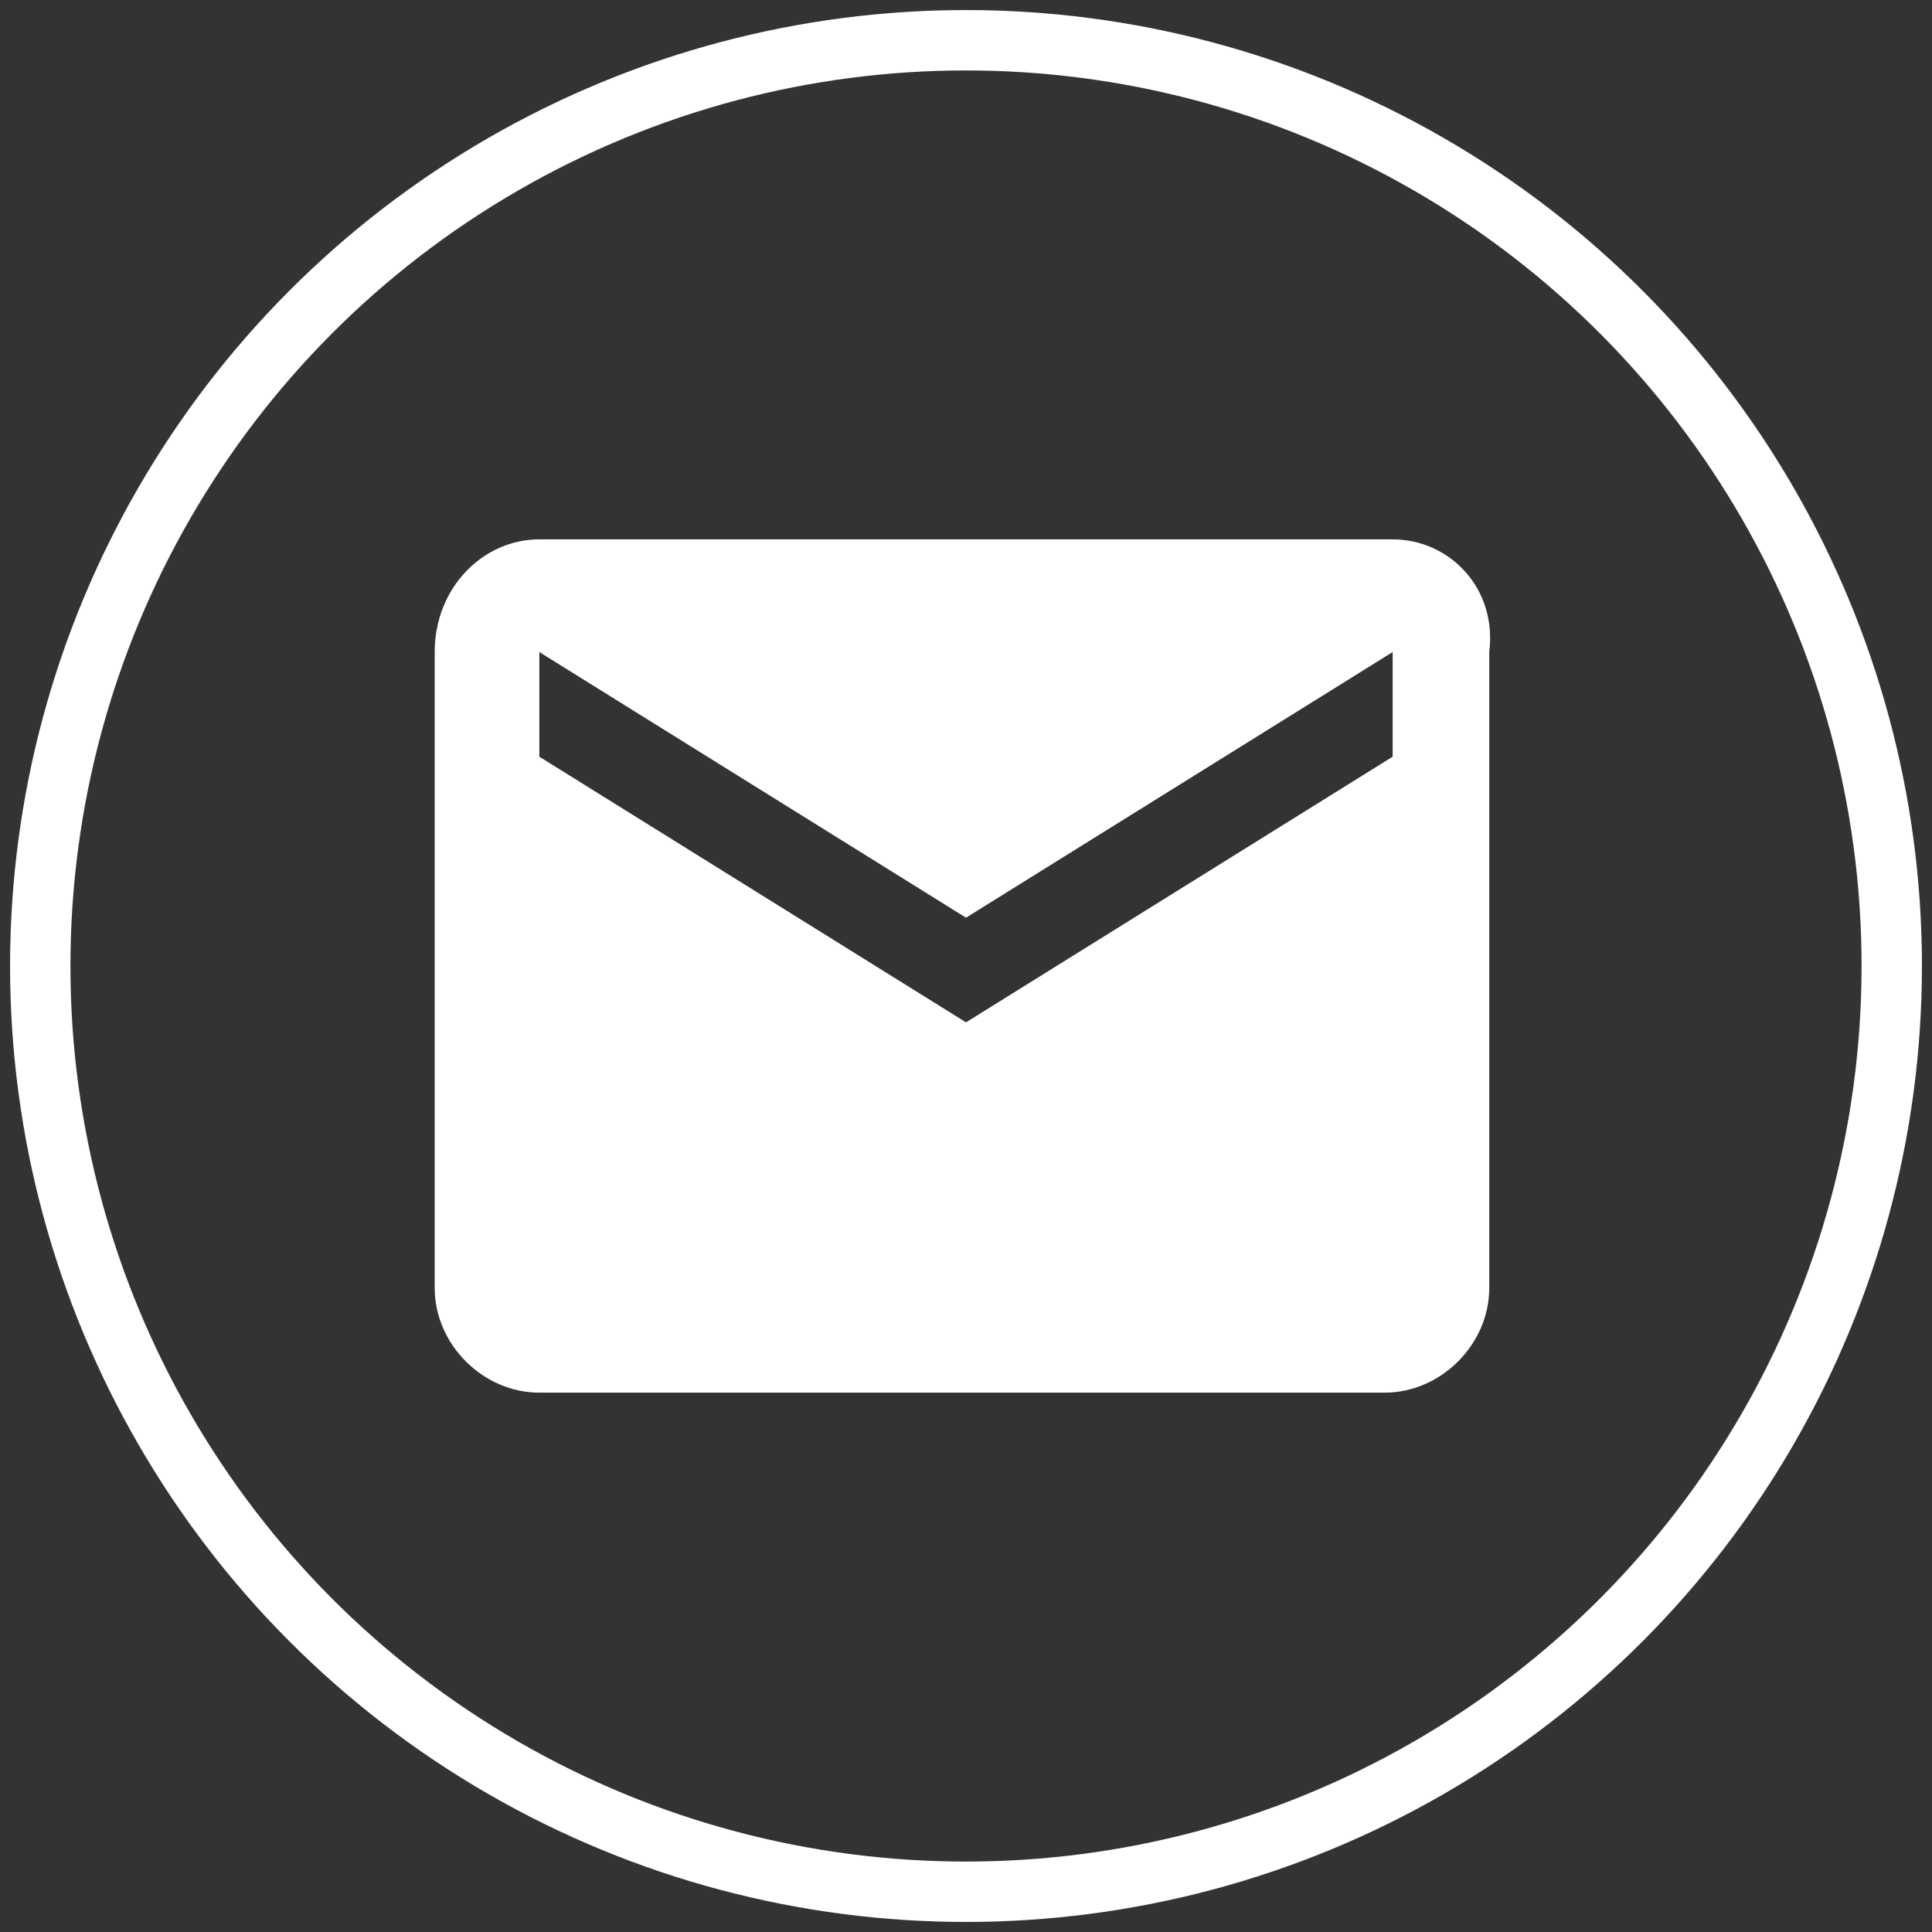
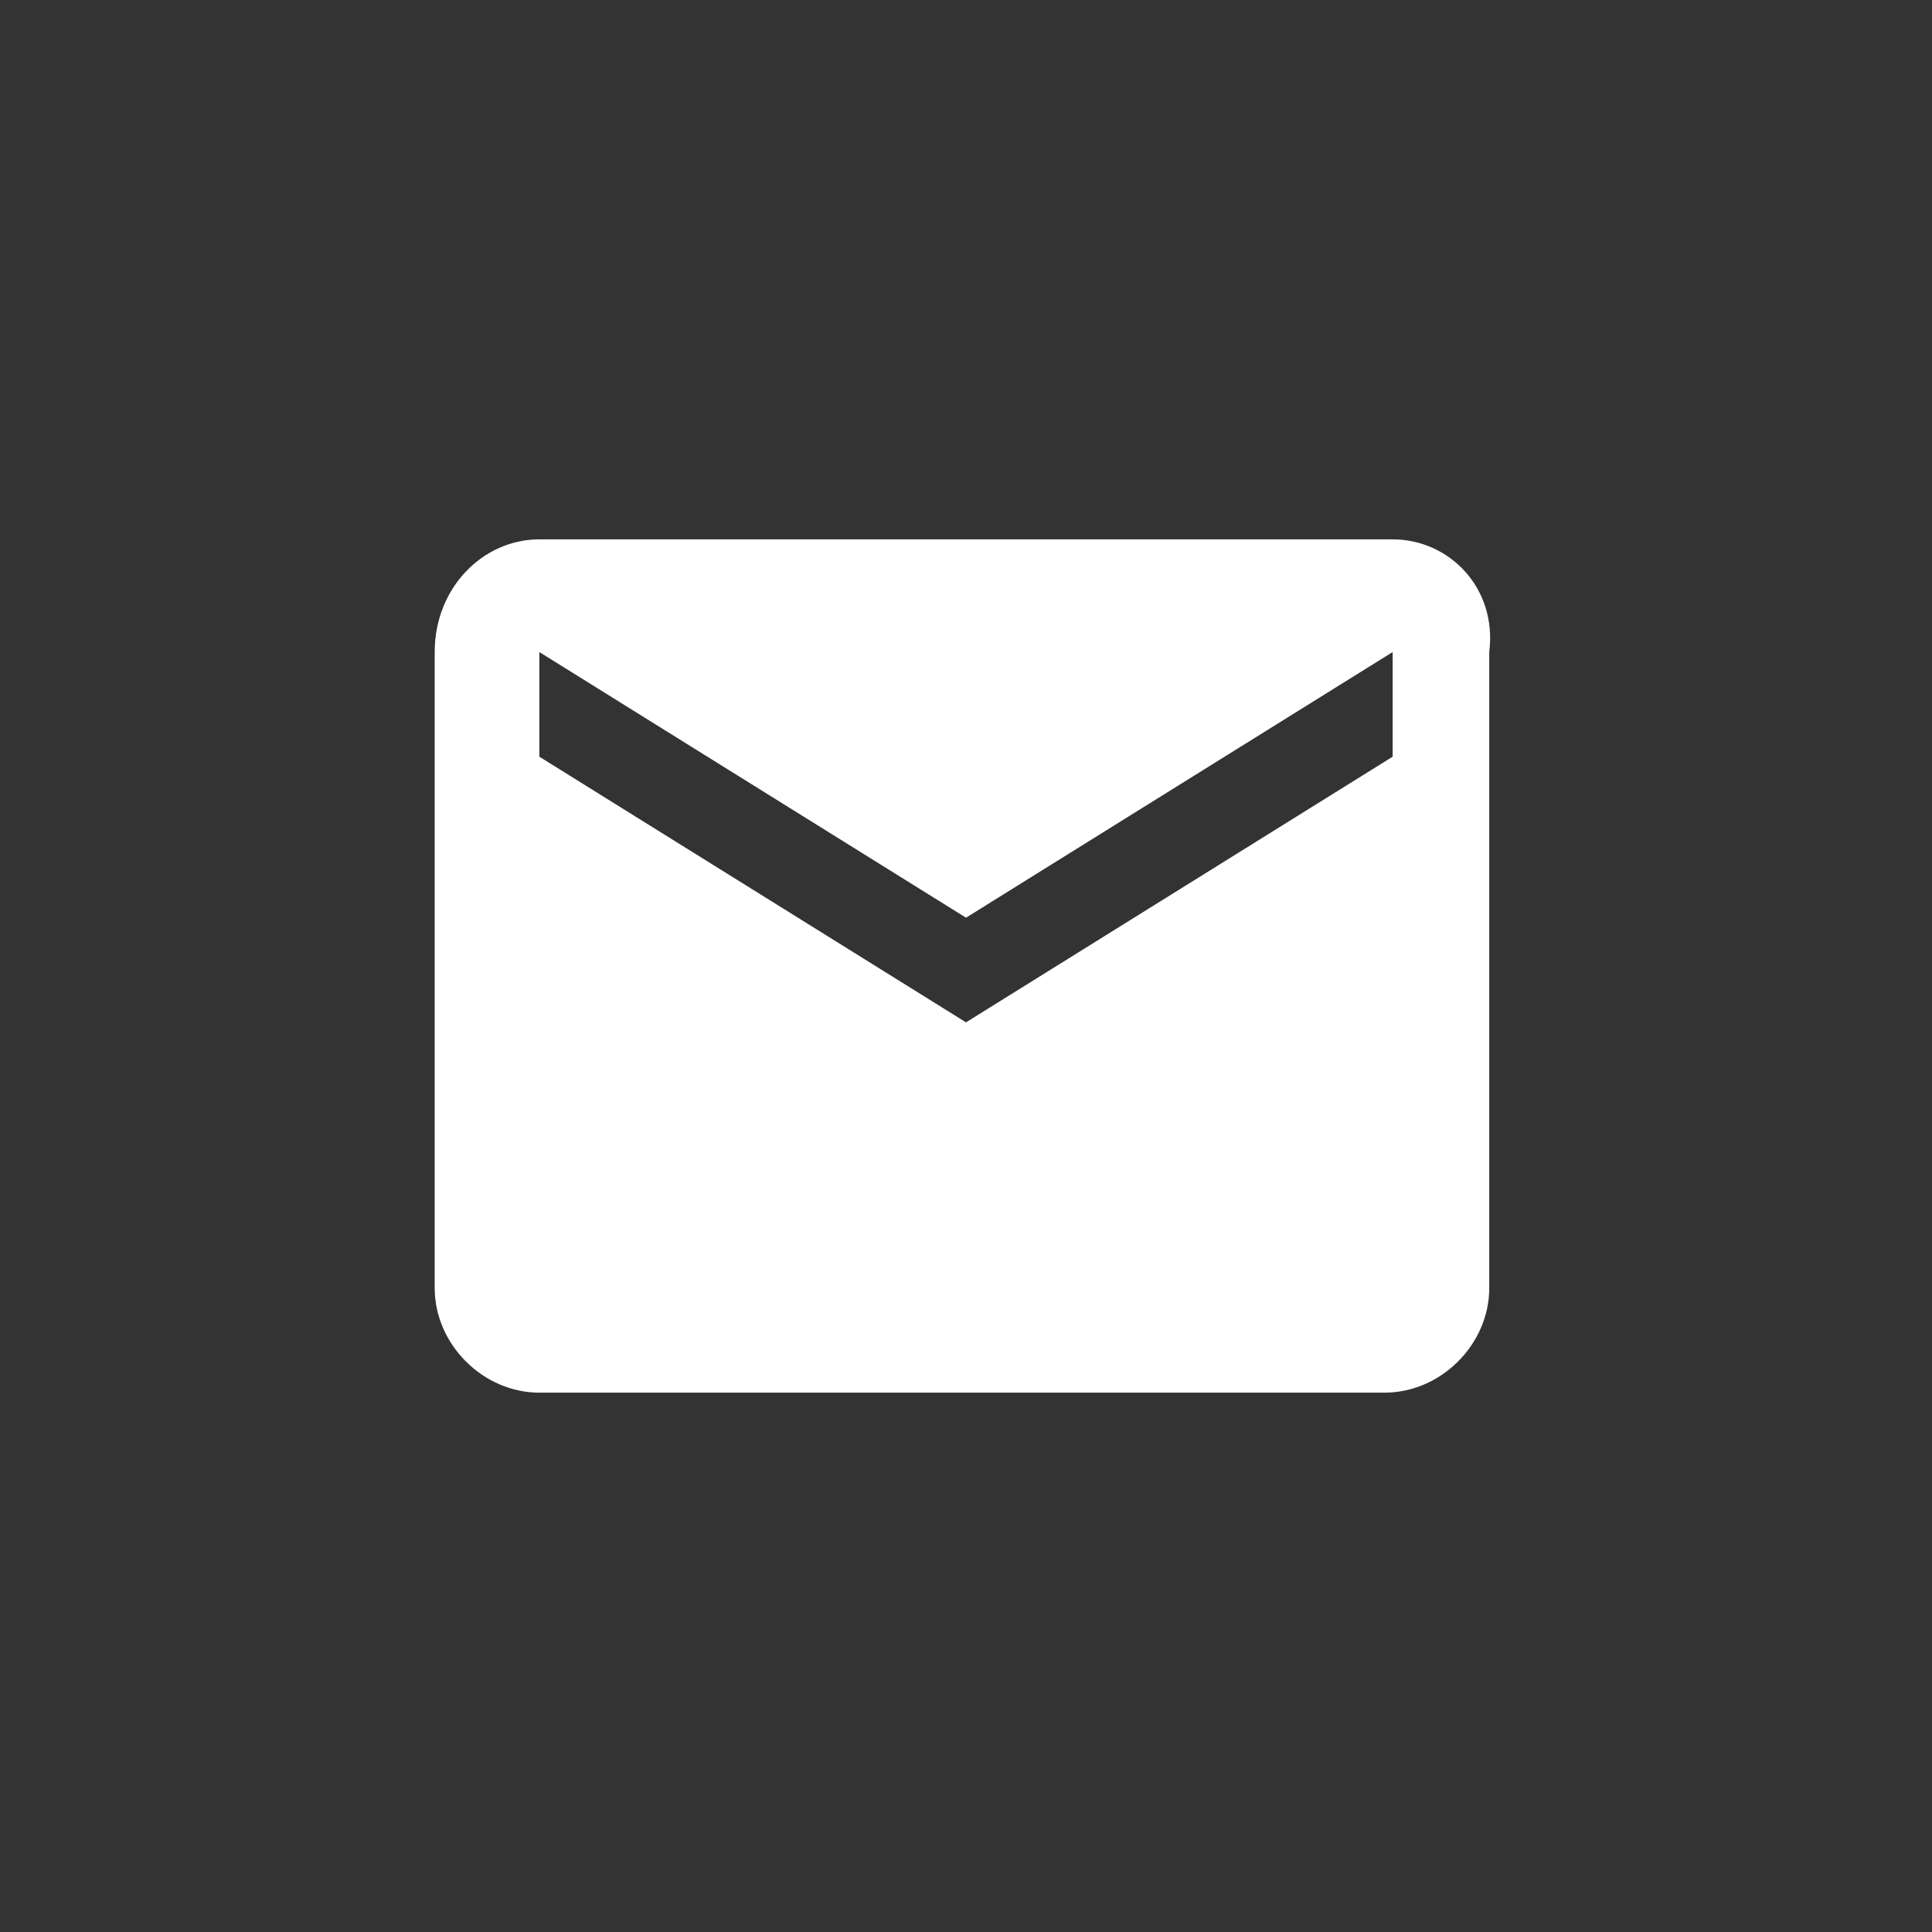
<svg xmlns="http://www.w3.org/2000/svg" version="1.1" id="Layer_1" x="0px" y="0px" viewBox="0 0 24 24" style="enable-background:new 0 0 24 24;" xml:space="preserve">
  <rect x="0" y="0" width="24" height="24" fill="#333333" stroke="none" />
  <style type="text/css">
	.st0{fill:none;}
	.st1{fill:#FFFFFF;}
	.st2{fill:none;stroke:#FFFFFF;stroke-width:0.75;stroke-miterlimit:10;}
</style>
-   <path class="st0" d="M0,0h24v24H0C0,24,0,0,0,0z" />
+   <path class="st0" d="M0,0h24H0C0,24,0,0,0,0z" />
  <path class="st1" d="M17.3,6.7H6.7C6,6.7,5.4,7.3,5.4,8.1v7.9c0,0.7,0.6,1.3,1.3,1.3h10.5c0.7,0,1.3-0.6,1.3-1.3V8.1  C18.6,7.3,18,6.7,17.3,6.7z M17.3,9.4L12,12.7L6.7,9.4V8.1l5.3,3.3l5.3-3.3V9.4z" />
-   <circle class="st2" cx="12" cy="12" r="11.5" />
</svg>